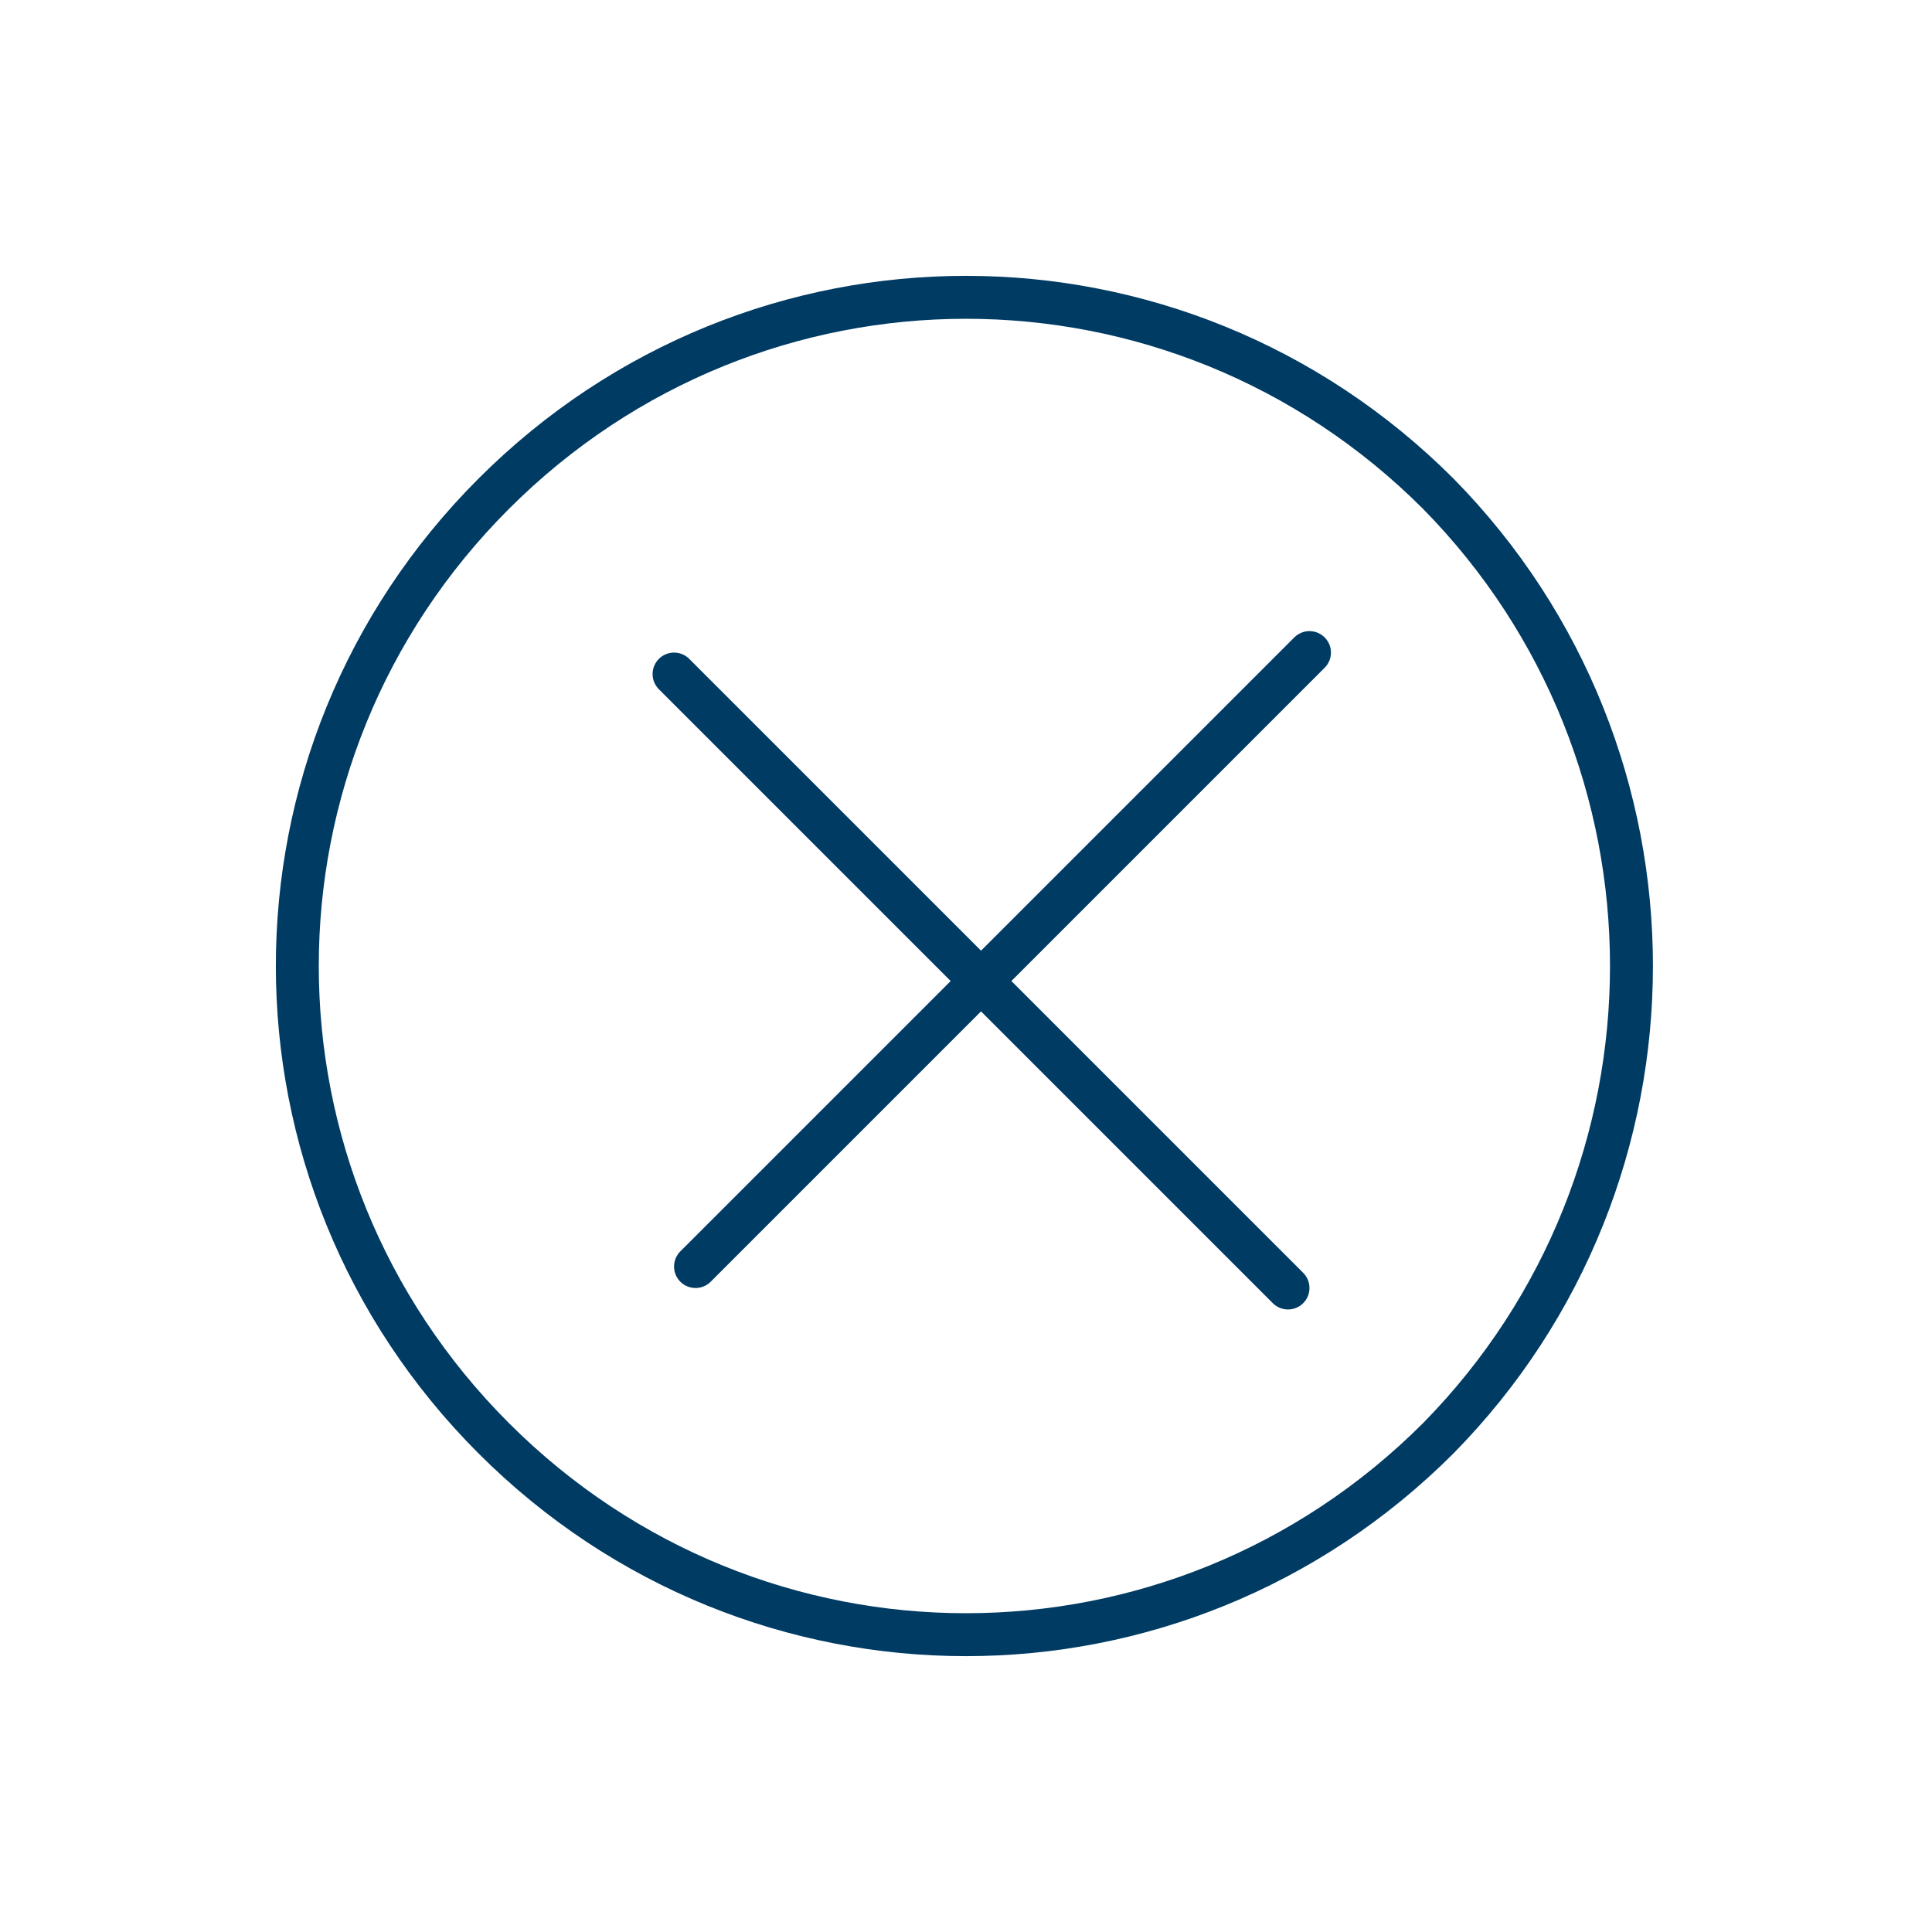
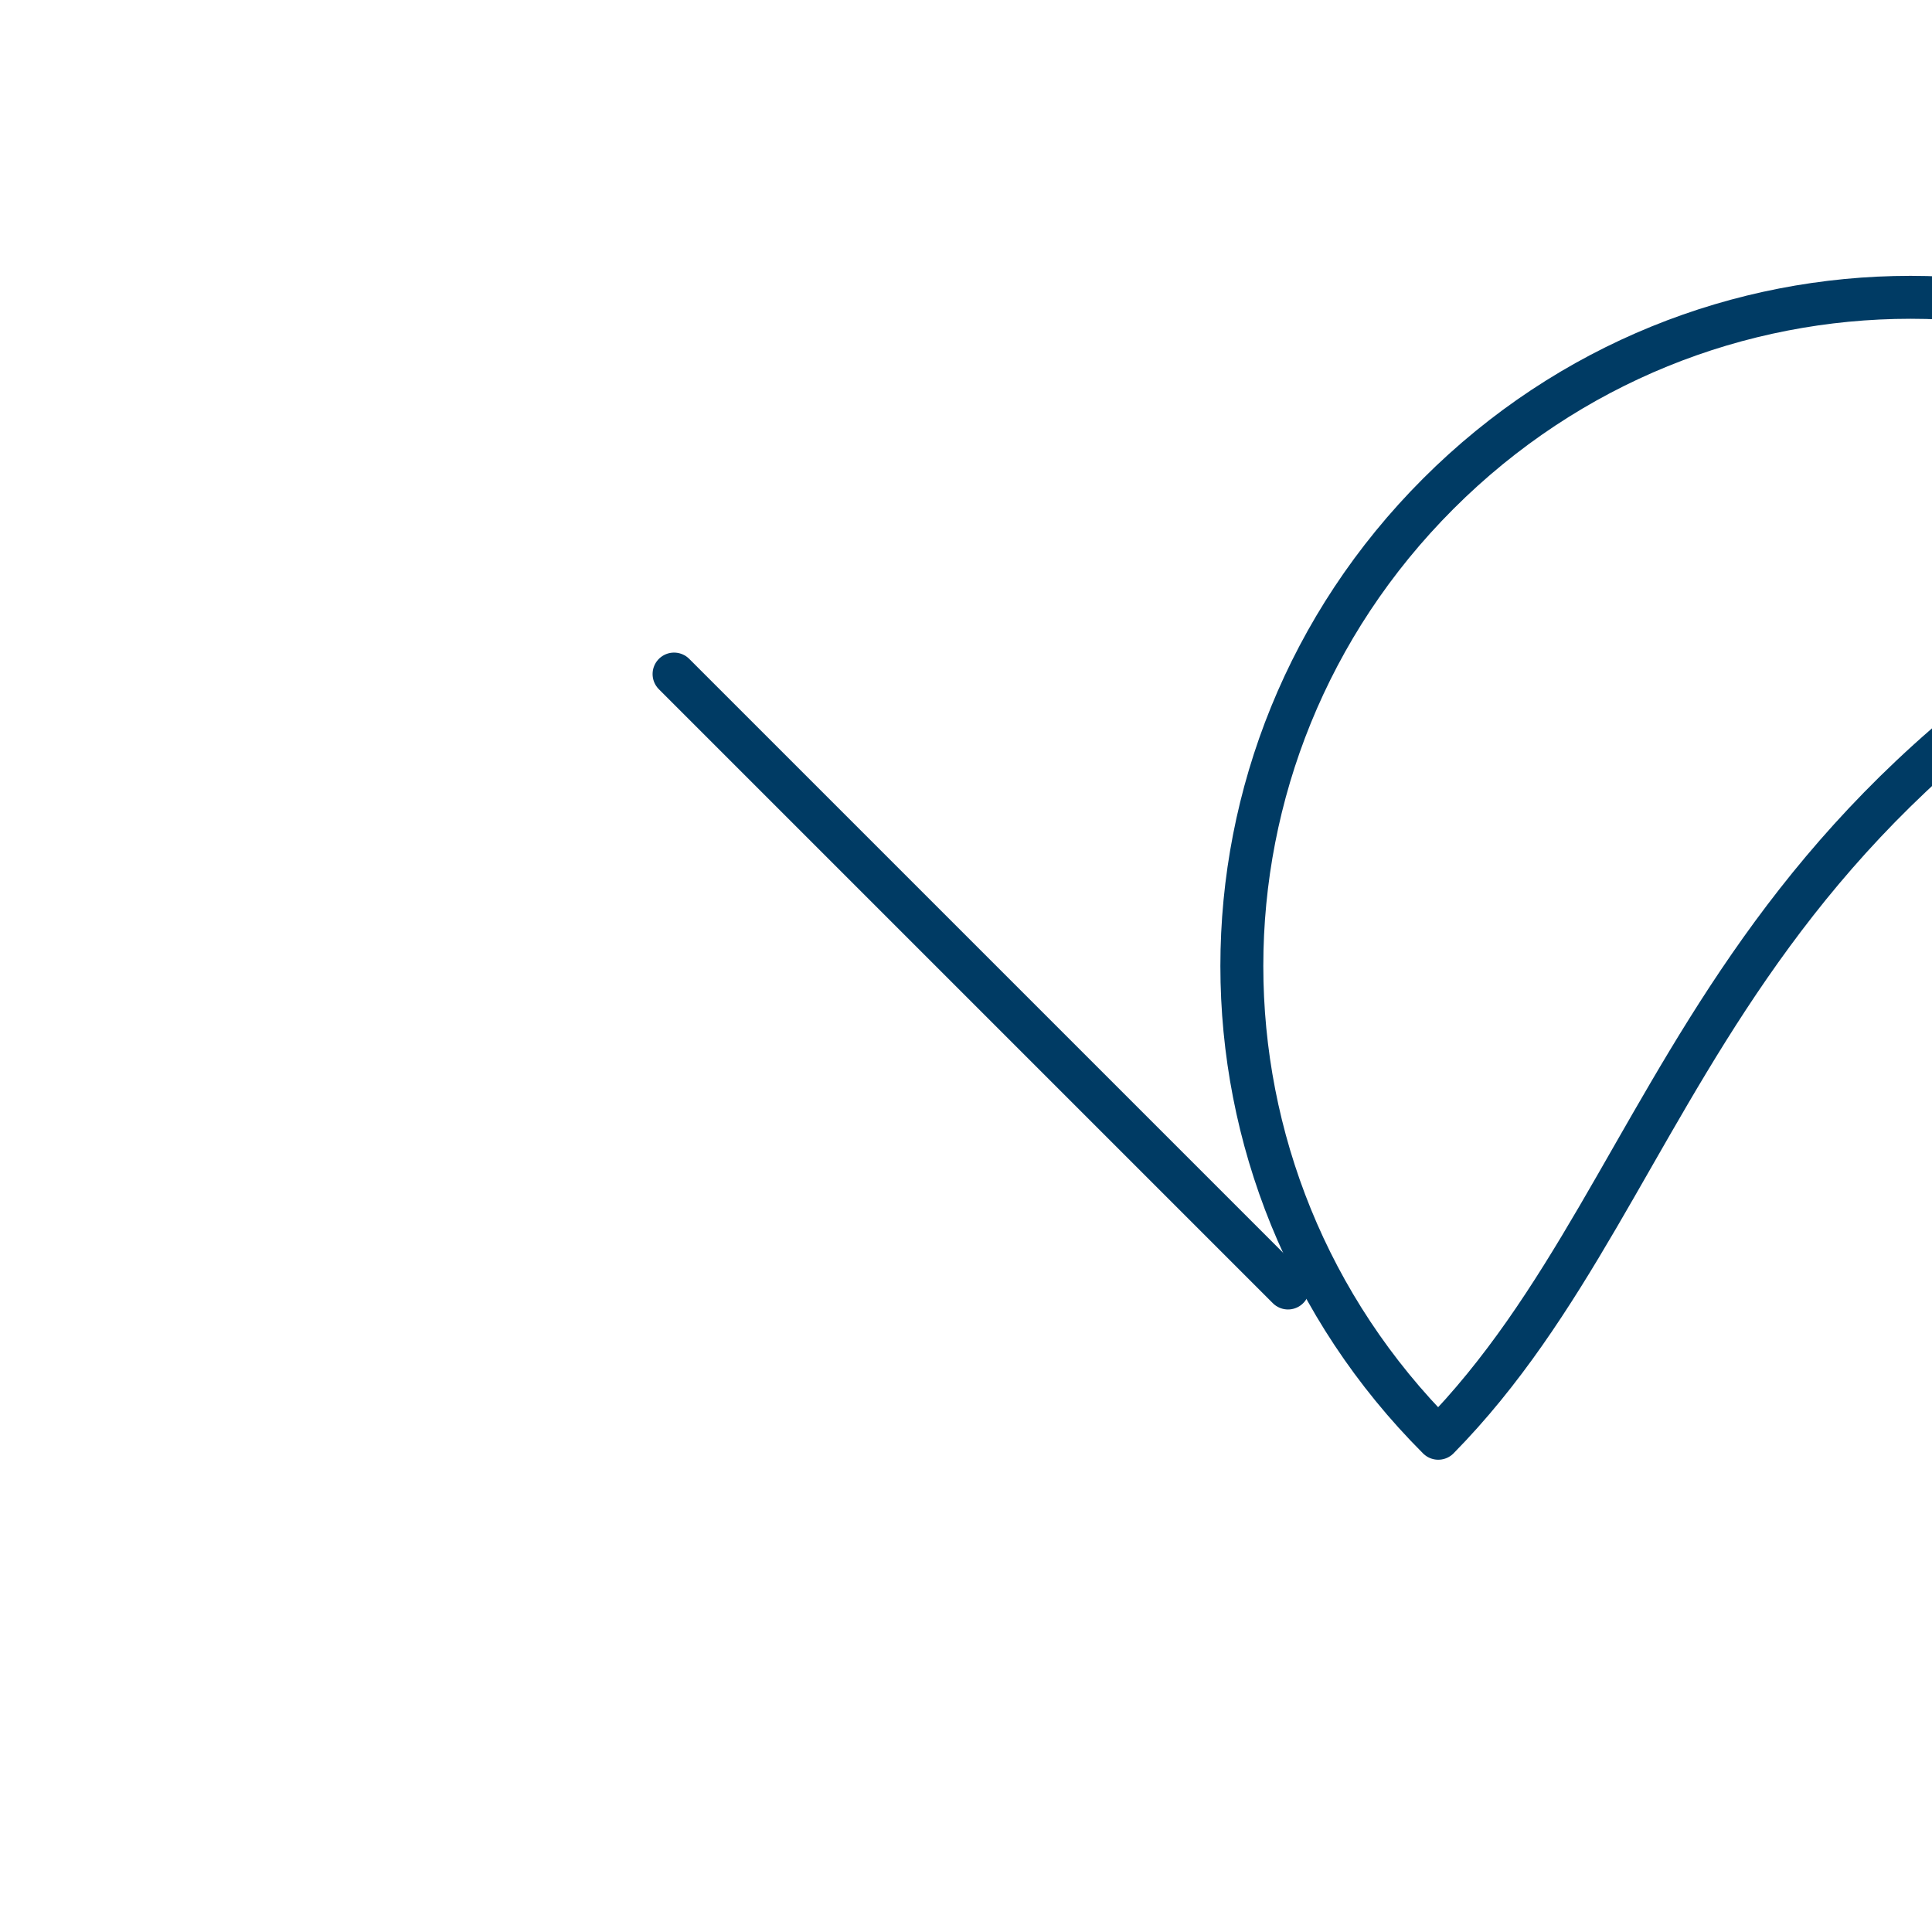
<svg xmlns="http://www.w3.org/2000/svg" version="1.1" id="Layer_1" x="0px" y="0px" viewBox="13 -12.4 45 45" style="enable-background:new 13 -12.4 45 45;" xml:space="preserve">
  <style type="text/css">
	.st0{fill:none;stroke:#003b64;stroke-linecap:round;stroke-linejoin:round;stroke-miterlimit:10;}
</style>
  <g>
    <line class="st0" x1="28.7" y1="3.3" x2="43" y2="17.6" />
-     <line class="st0" x1="43.5" y1="2.8" x2="29.2" y2="17.1" />
-     <path class="st0" d="M46.5,21.1c-6.1,6.1-15.9,6.1-22,0c-6.1-6.1-6.1-15.9,0-22c6.1-6.1,15.9-6.1,22,0C52.5,5.2,52.5,15,46.5,21.1z   " />
+     <path class="st0" d="M46.5,21.1c-6.1-6.1-6.1-15.9,0-22c6.1-6.1,15.9-6.1,22,0C52.5,5.2,52.5,15,46.5,21.1z   " />
  </g>
</svg>